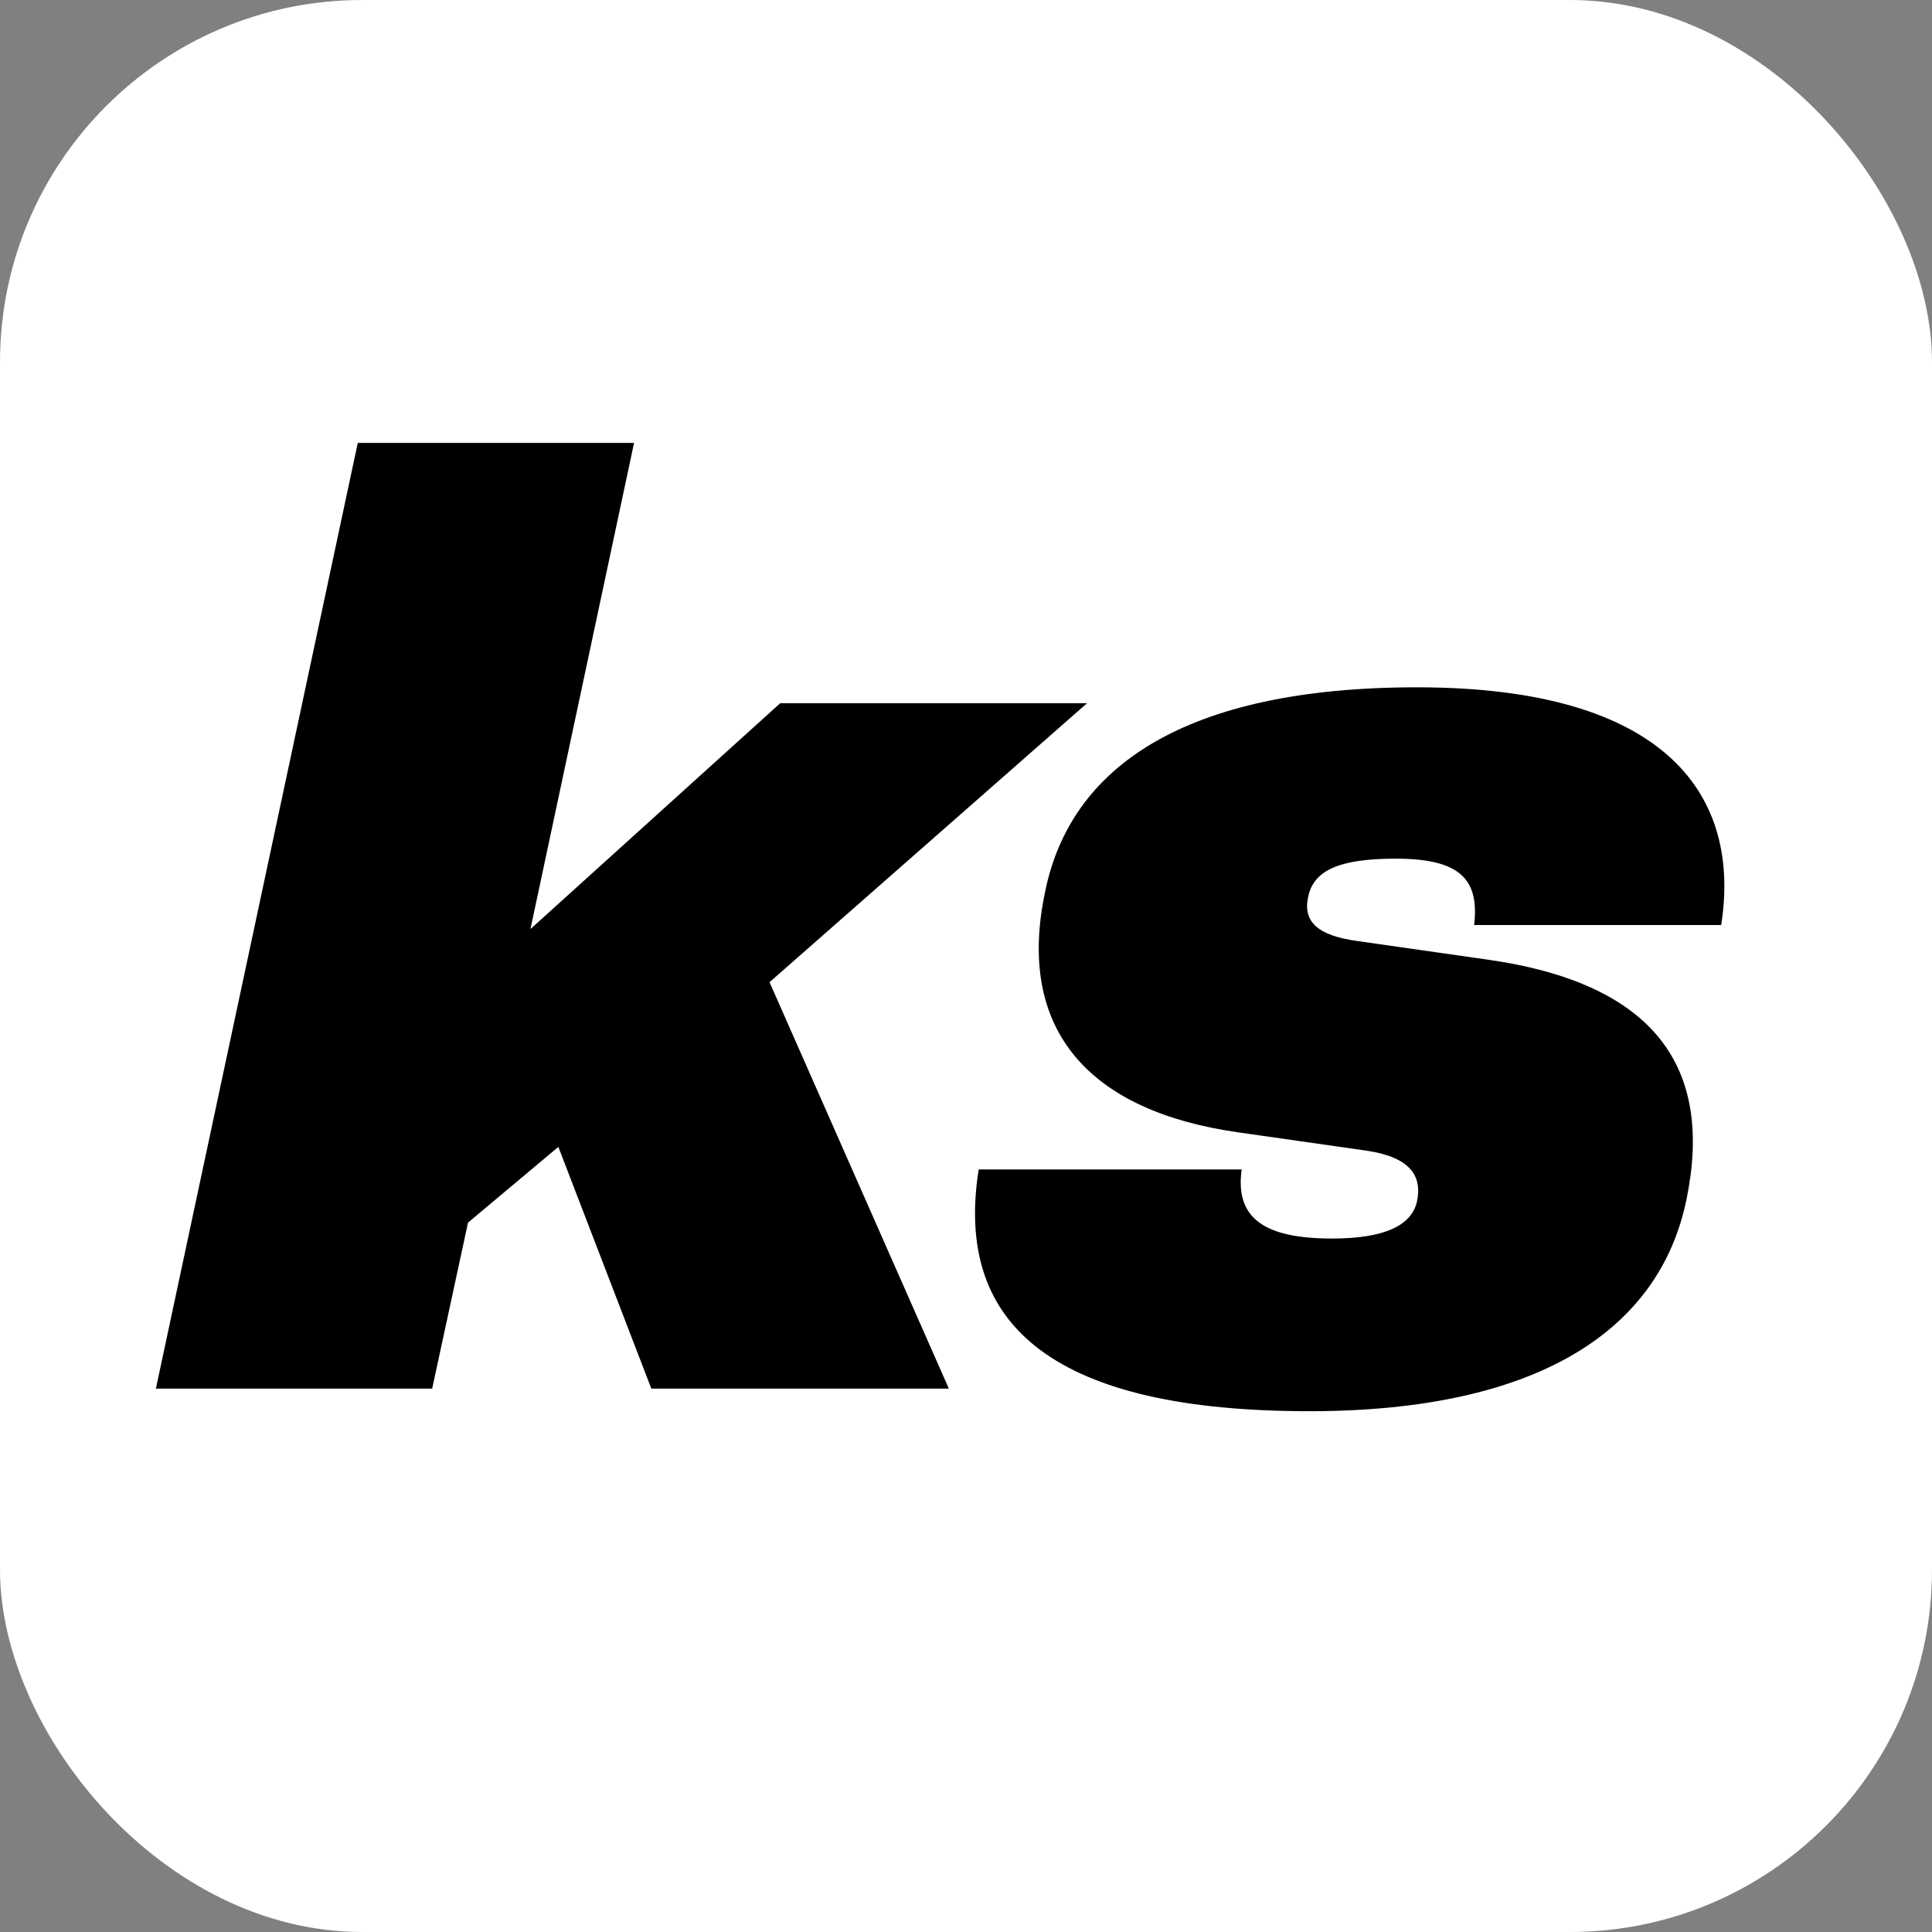
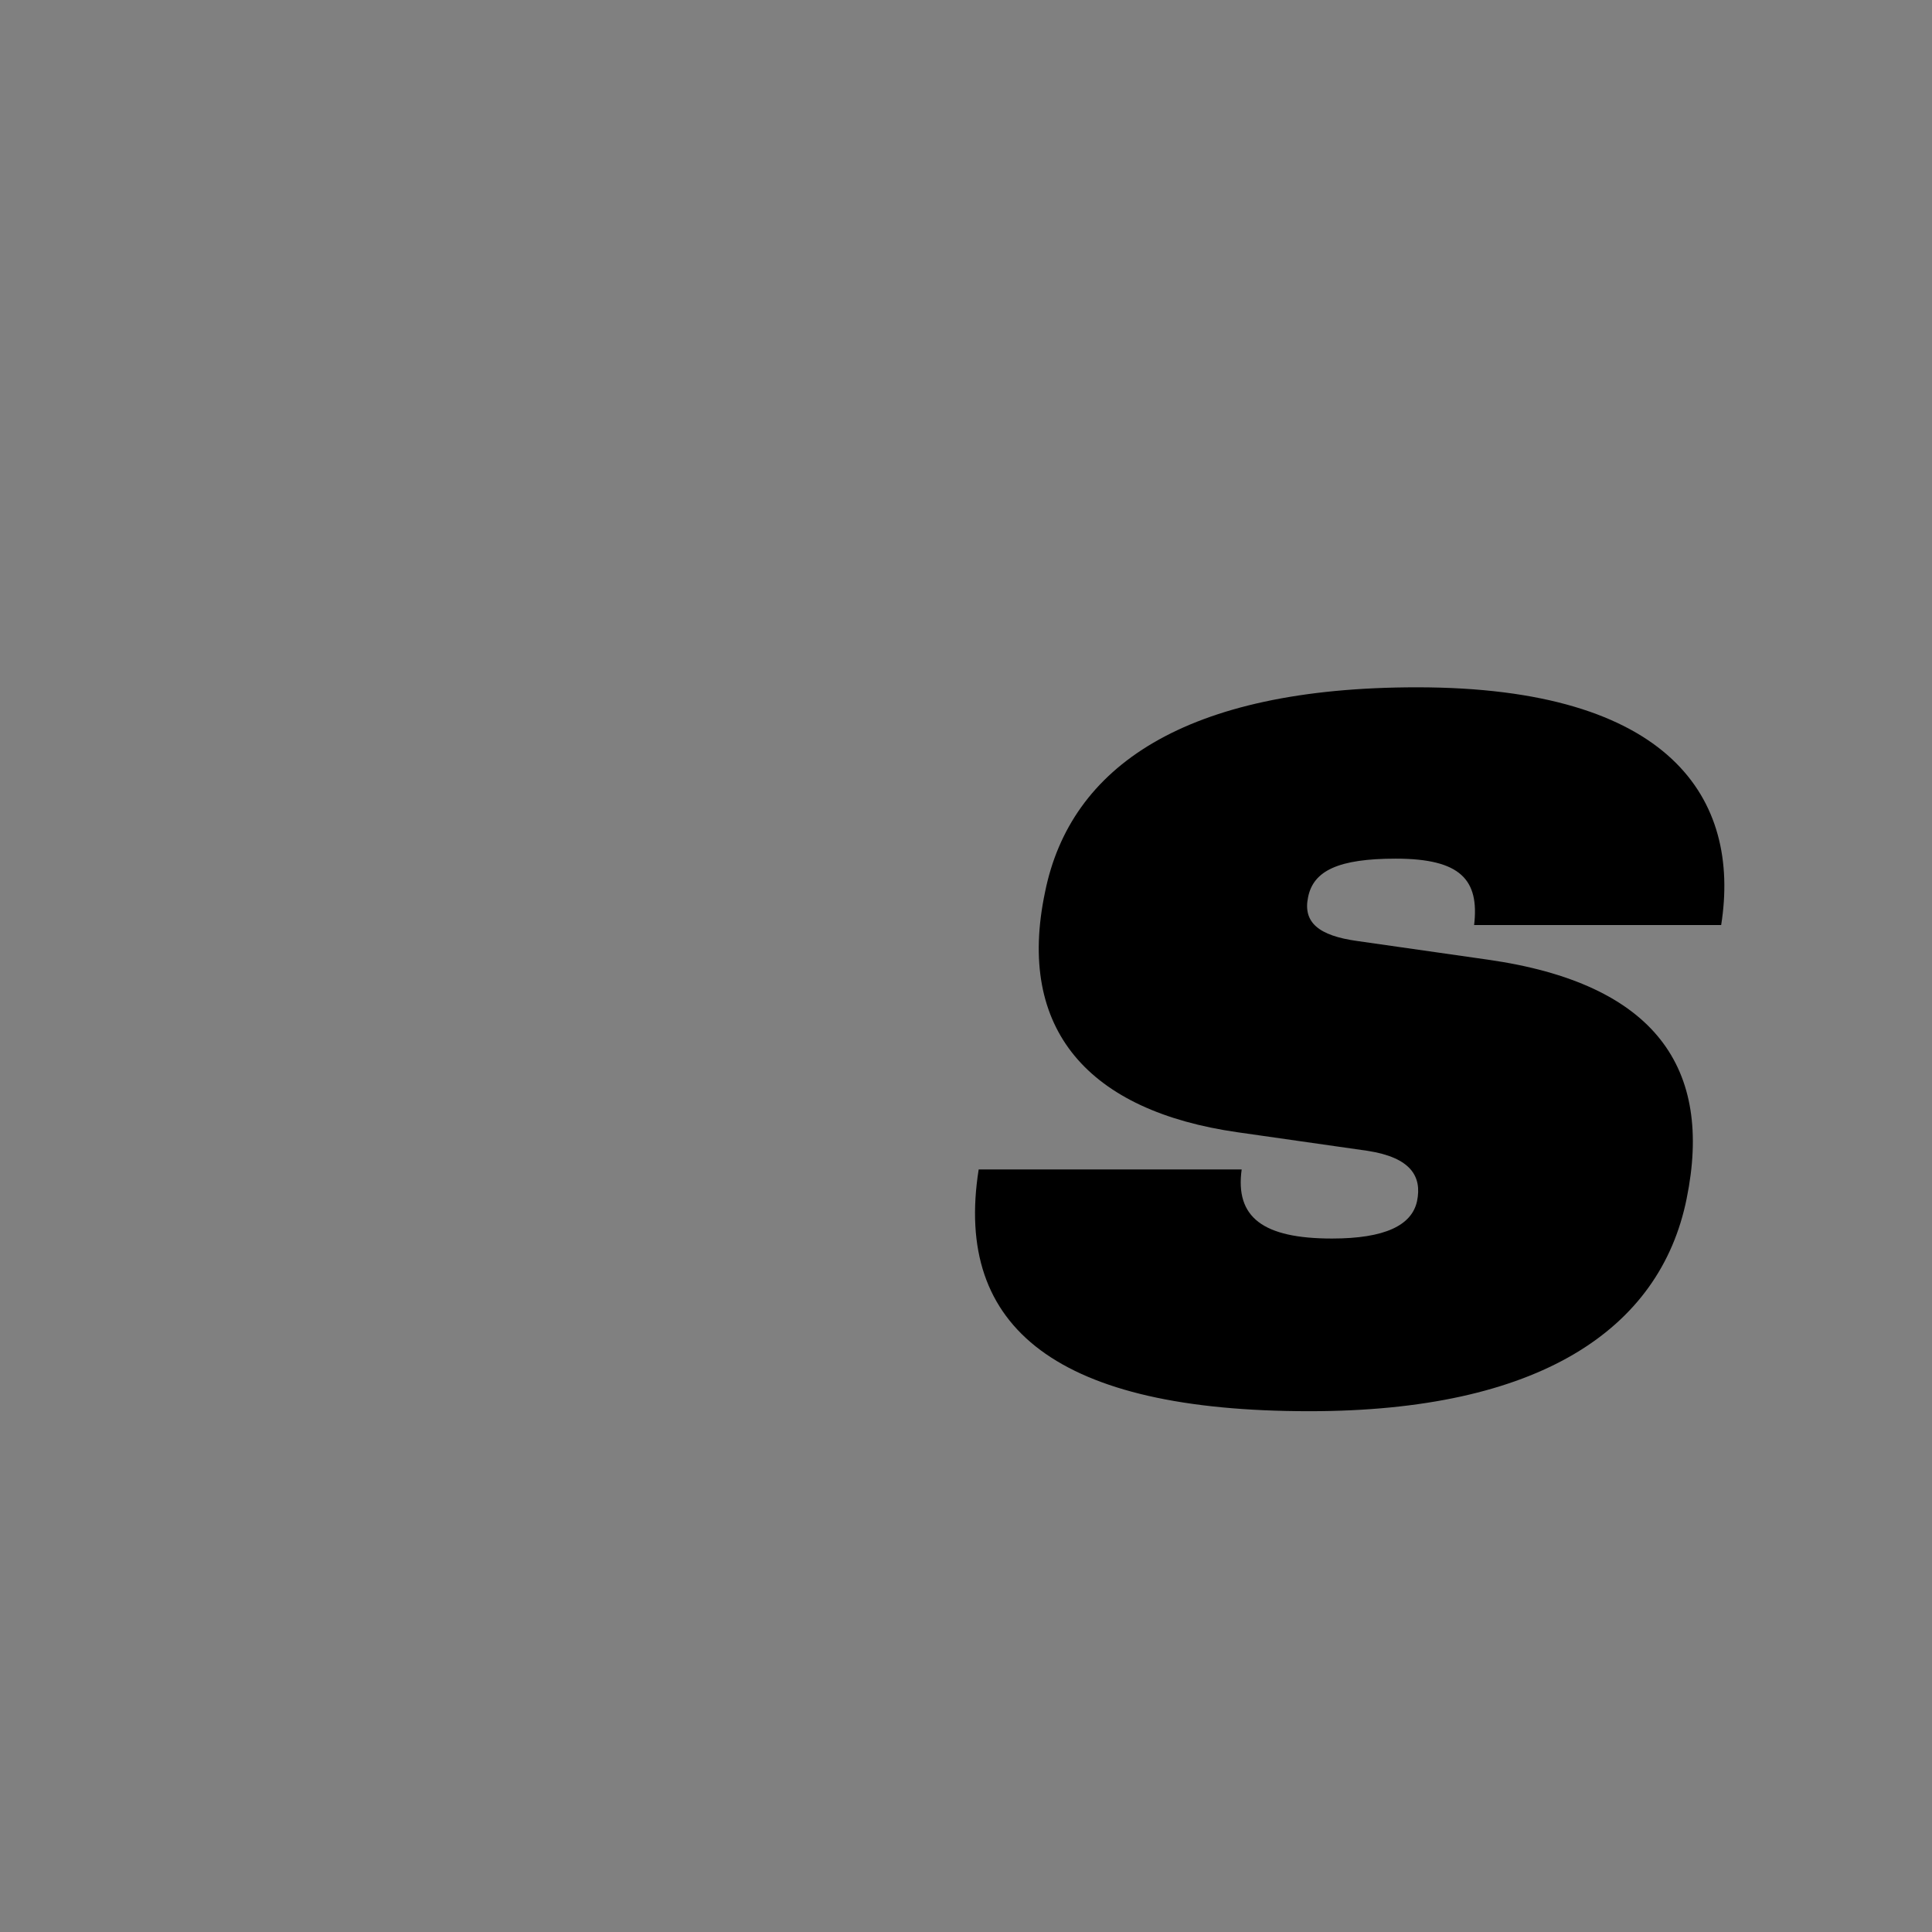
<svg xmlns="http://www.w3.org/2000/svg" fill="none" viewBox="0 0 32 32" height="32" width="32">
  <rect x="0" y="0" width="32" height="32" fill="#808080" stroke="none" />
-   <rect fill="white" rx="6" height="32" width="32" />
  <path fill="black" d="M21.688 23.374C17.53 23.374 15.792 22.01 16.21 19.37H20.566C20.456 20.162 20.918 20.514 22.062 20.514C22.942 20.514 23.382 20.294 23.47 19.898C23.558 19.48 23.36 19.172 22.656 19.062L20.5 18.754C18.036 18.402 16.826 17.06 17.31 14.772C17.728 12.704 19.62 11.384 23.47 11.384C27.672 11.384 28.838 13.232 28.508 15.322H24.416C24.504 14.574 24.196 14.222 23.118 14.222C22.172 14.222 21.754 14.42 21.666 14.86C21.578 15.278 21.842 15.498 22.48 15.586L24.636 15.894C27.43 16.29 28.376 17.698 27.936 19.854C27.496 22.032 25.472 23.374 21.688 23.374Z" />
-   <path fill="black" d="M18.004 11.648L12.746 16.268L15.716 23H10.788L9.248 18.996L7.752 20.25L7.158 23H2.582L5.926 7.336H10.502L8.786 15.388L12.922 11.648H18.004Z" />
</svg>